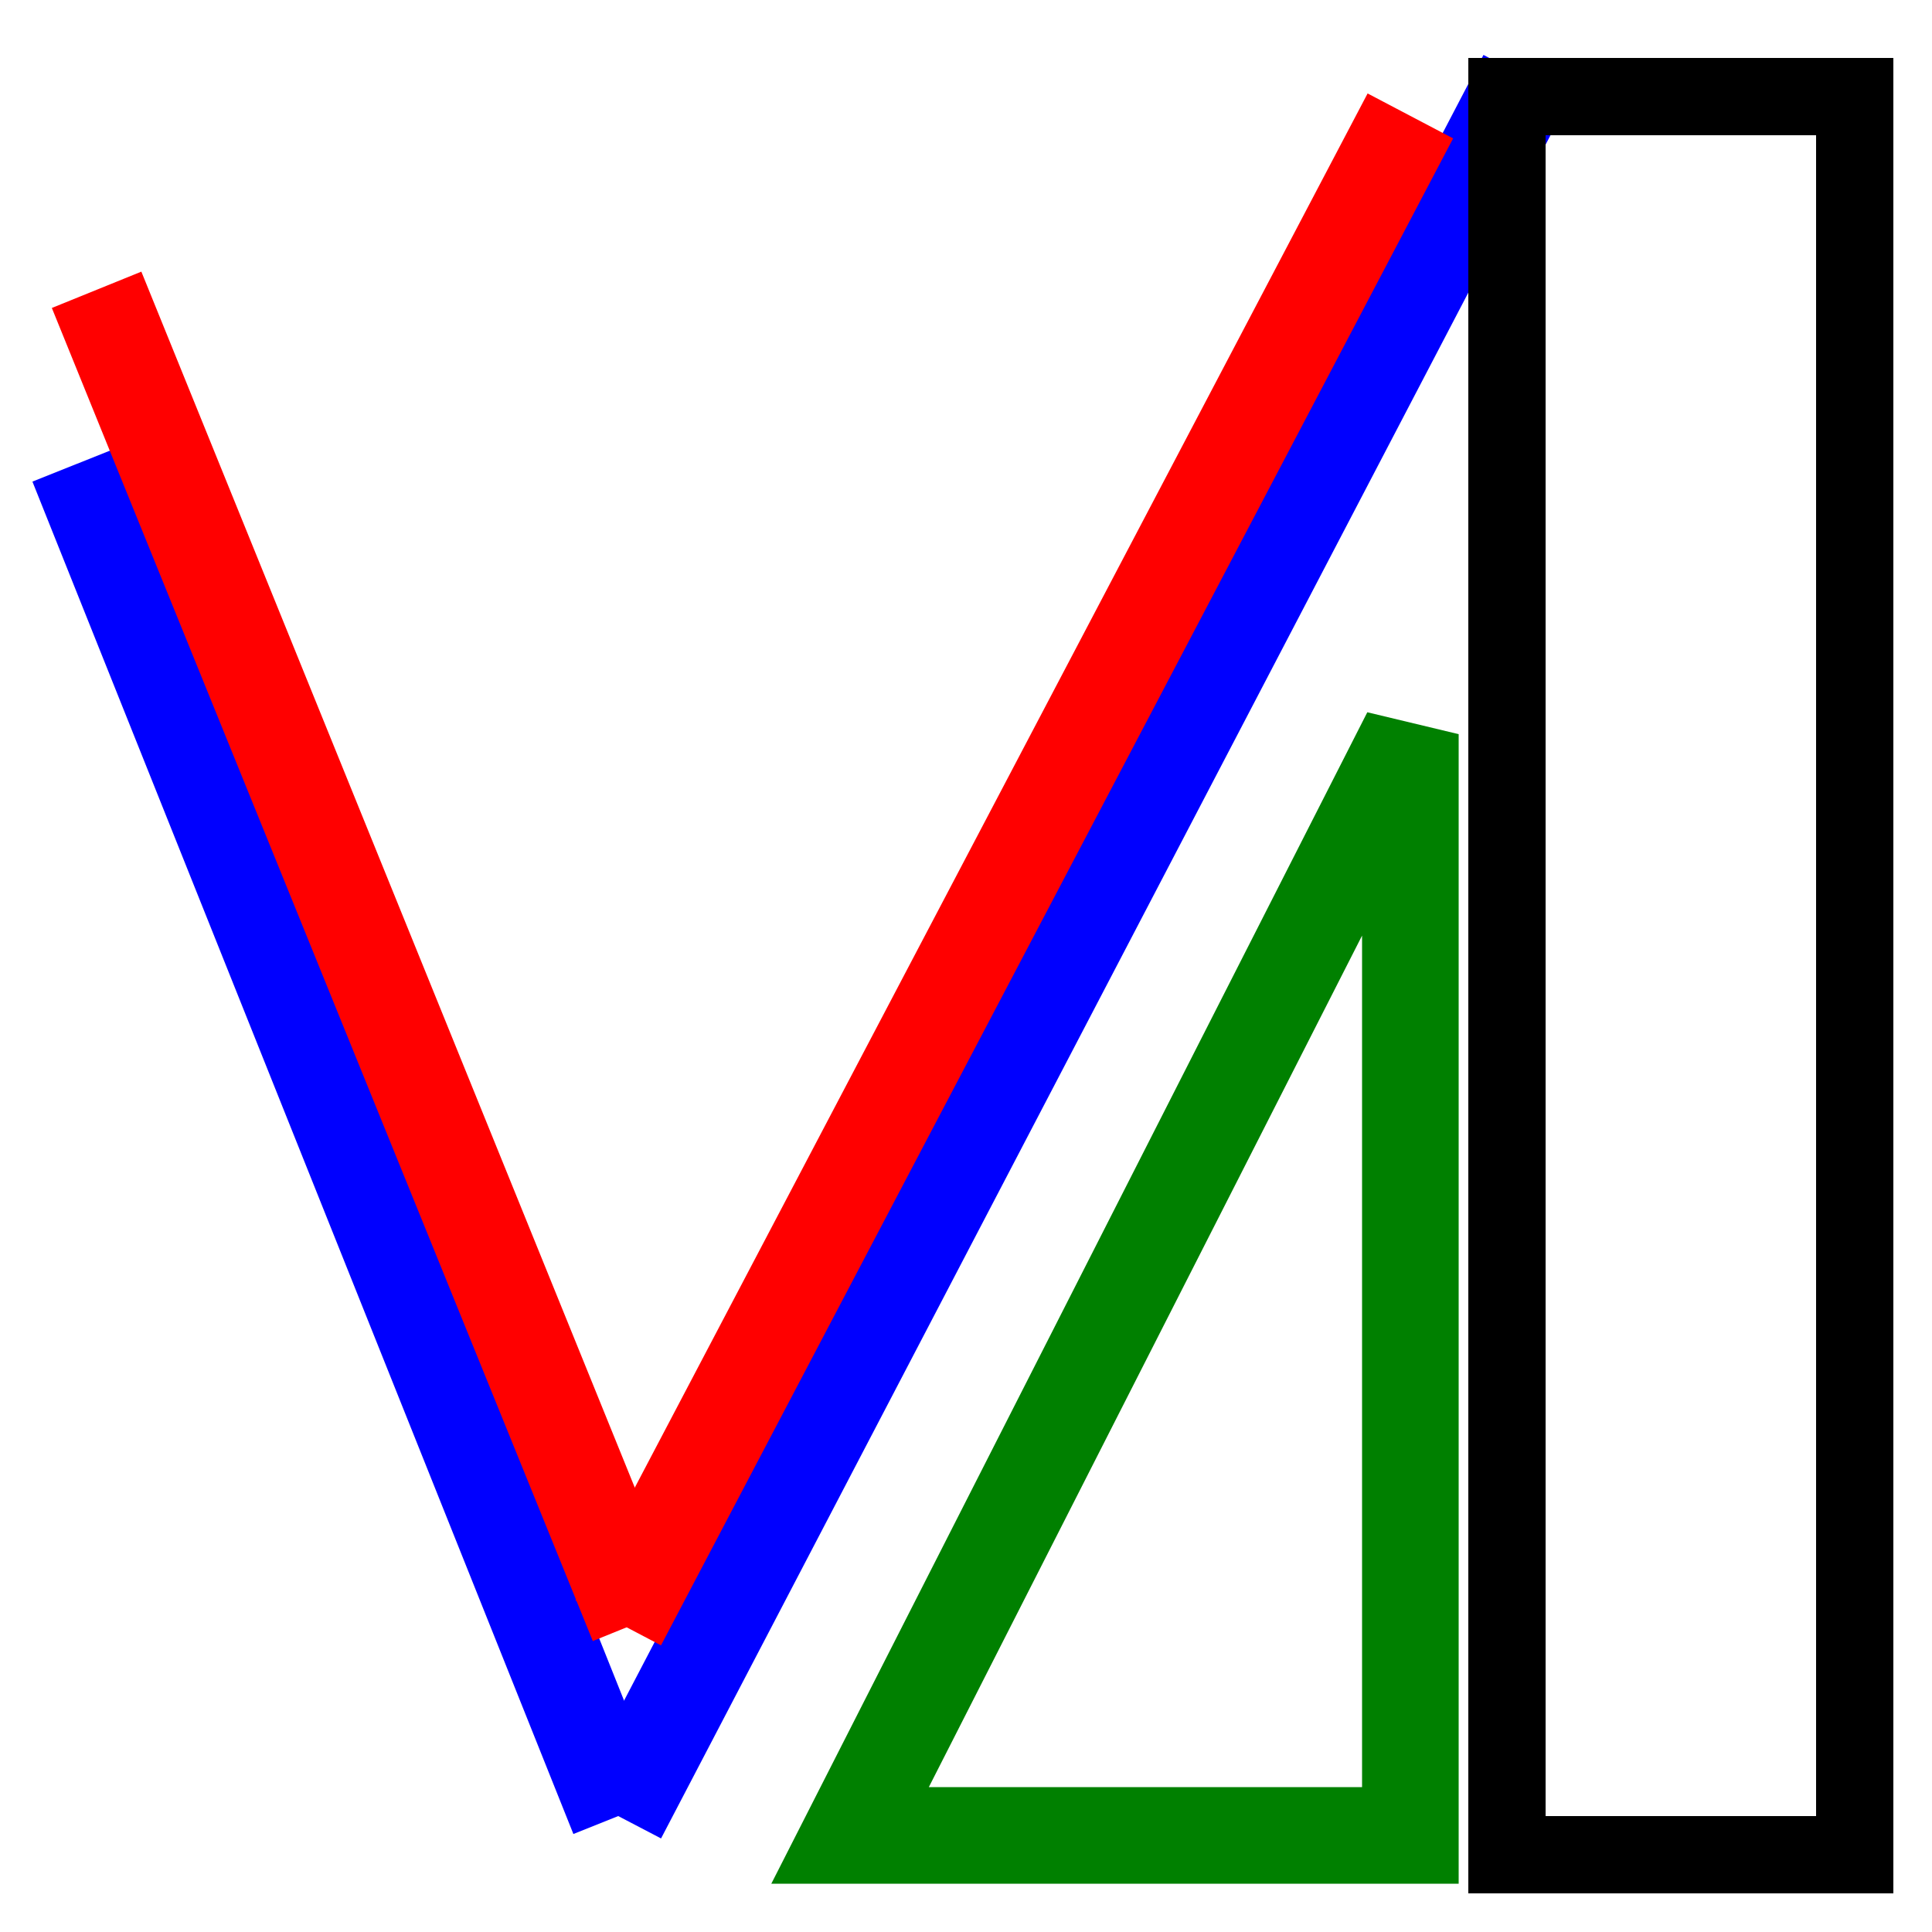
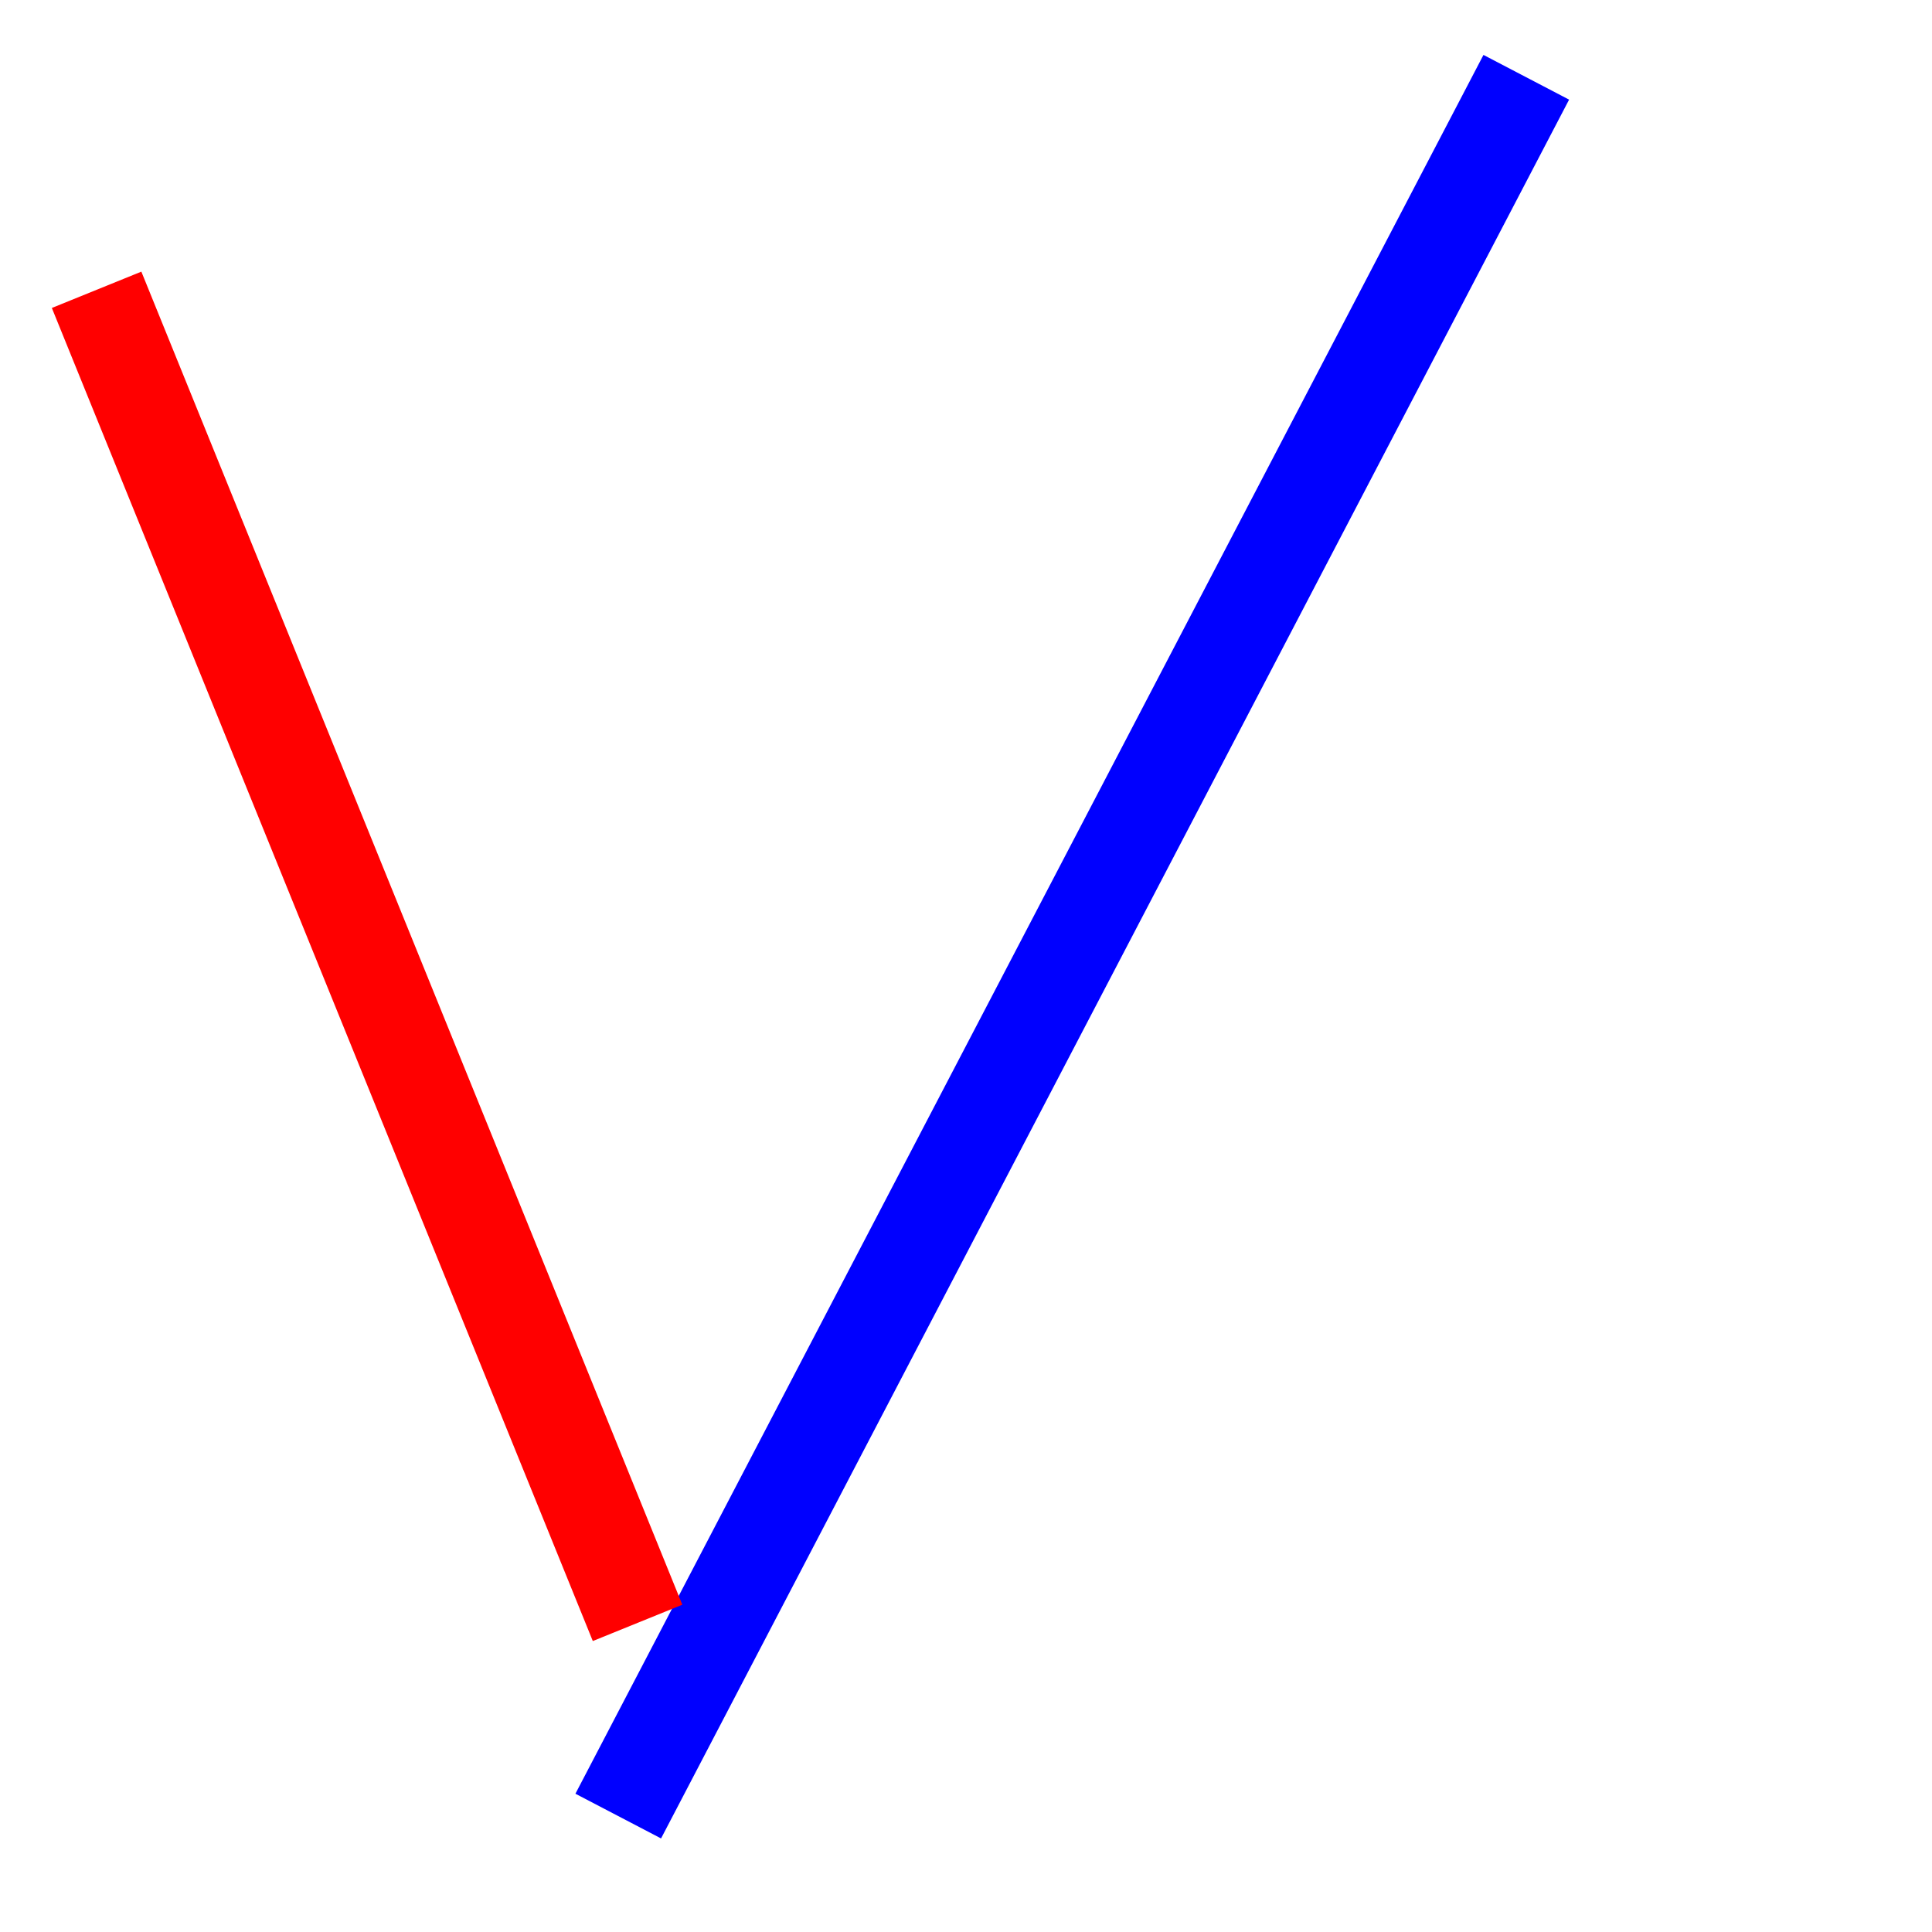
<svg xmlns="http://www.w3.org/2000/svg" width="100" height="100" preserveAspectRatio="none" viewBox="0 0 100 100">
  <desc>VDesign Logo
    </desc>
-   <line x1="4" y1="24" x2="32" y2="94" stroke="blue" stroke-width="5">
-     </line>
  <line x1="79" y1="4" x2="32" y2="94" stroke="blue" stroke-width="5">
    </line>
  <line x1="5" y1="15" x2="33" y2="84" stroke="red" stroke-width="5">
    </line>
-   <line x1="73" y1="6" x2="32" y2="84" stroke="red" stroke-width="5">
-     </line>
-   <rect x="78" y="5" width="18" height="91" fill="none" stroke="black" stroke-width="4">
-     </rect>
-   <path fill="none" stroke="green" stroke-width="5" d="M44 95 L73 95  L73 38 Z">
-     </path>
</svg>